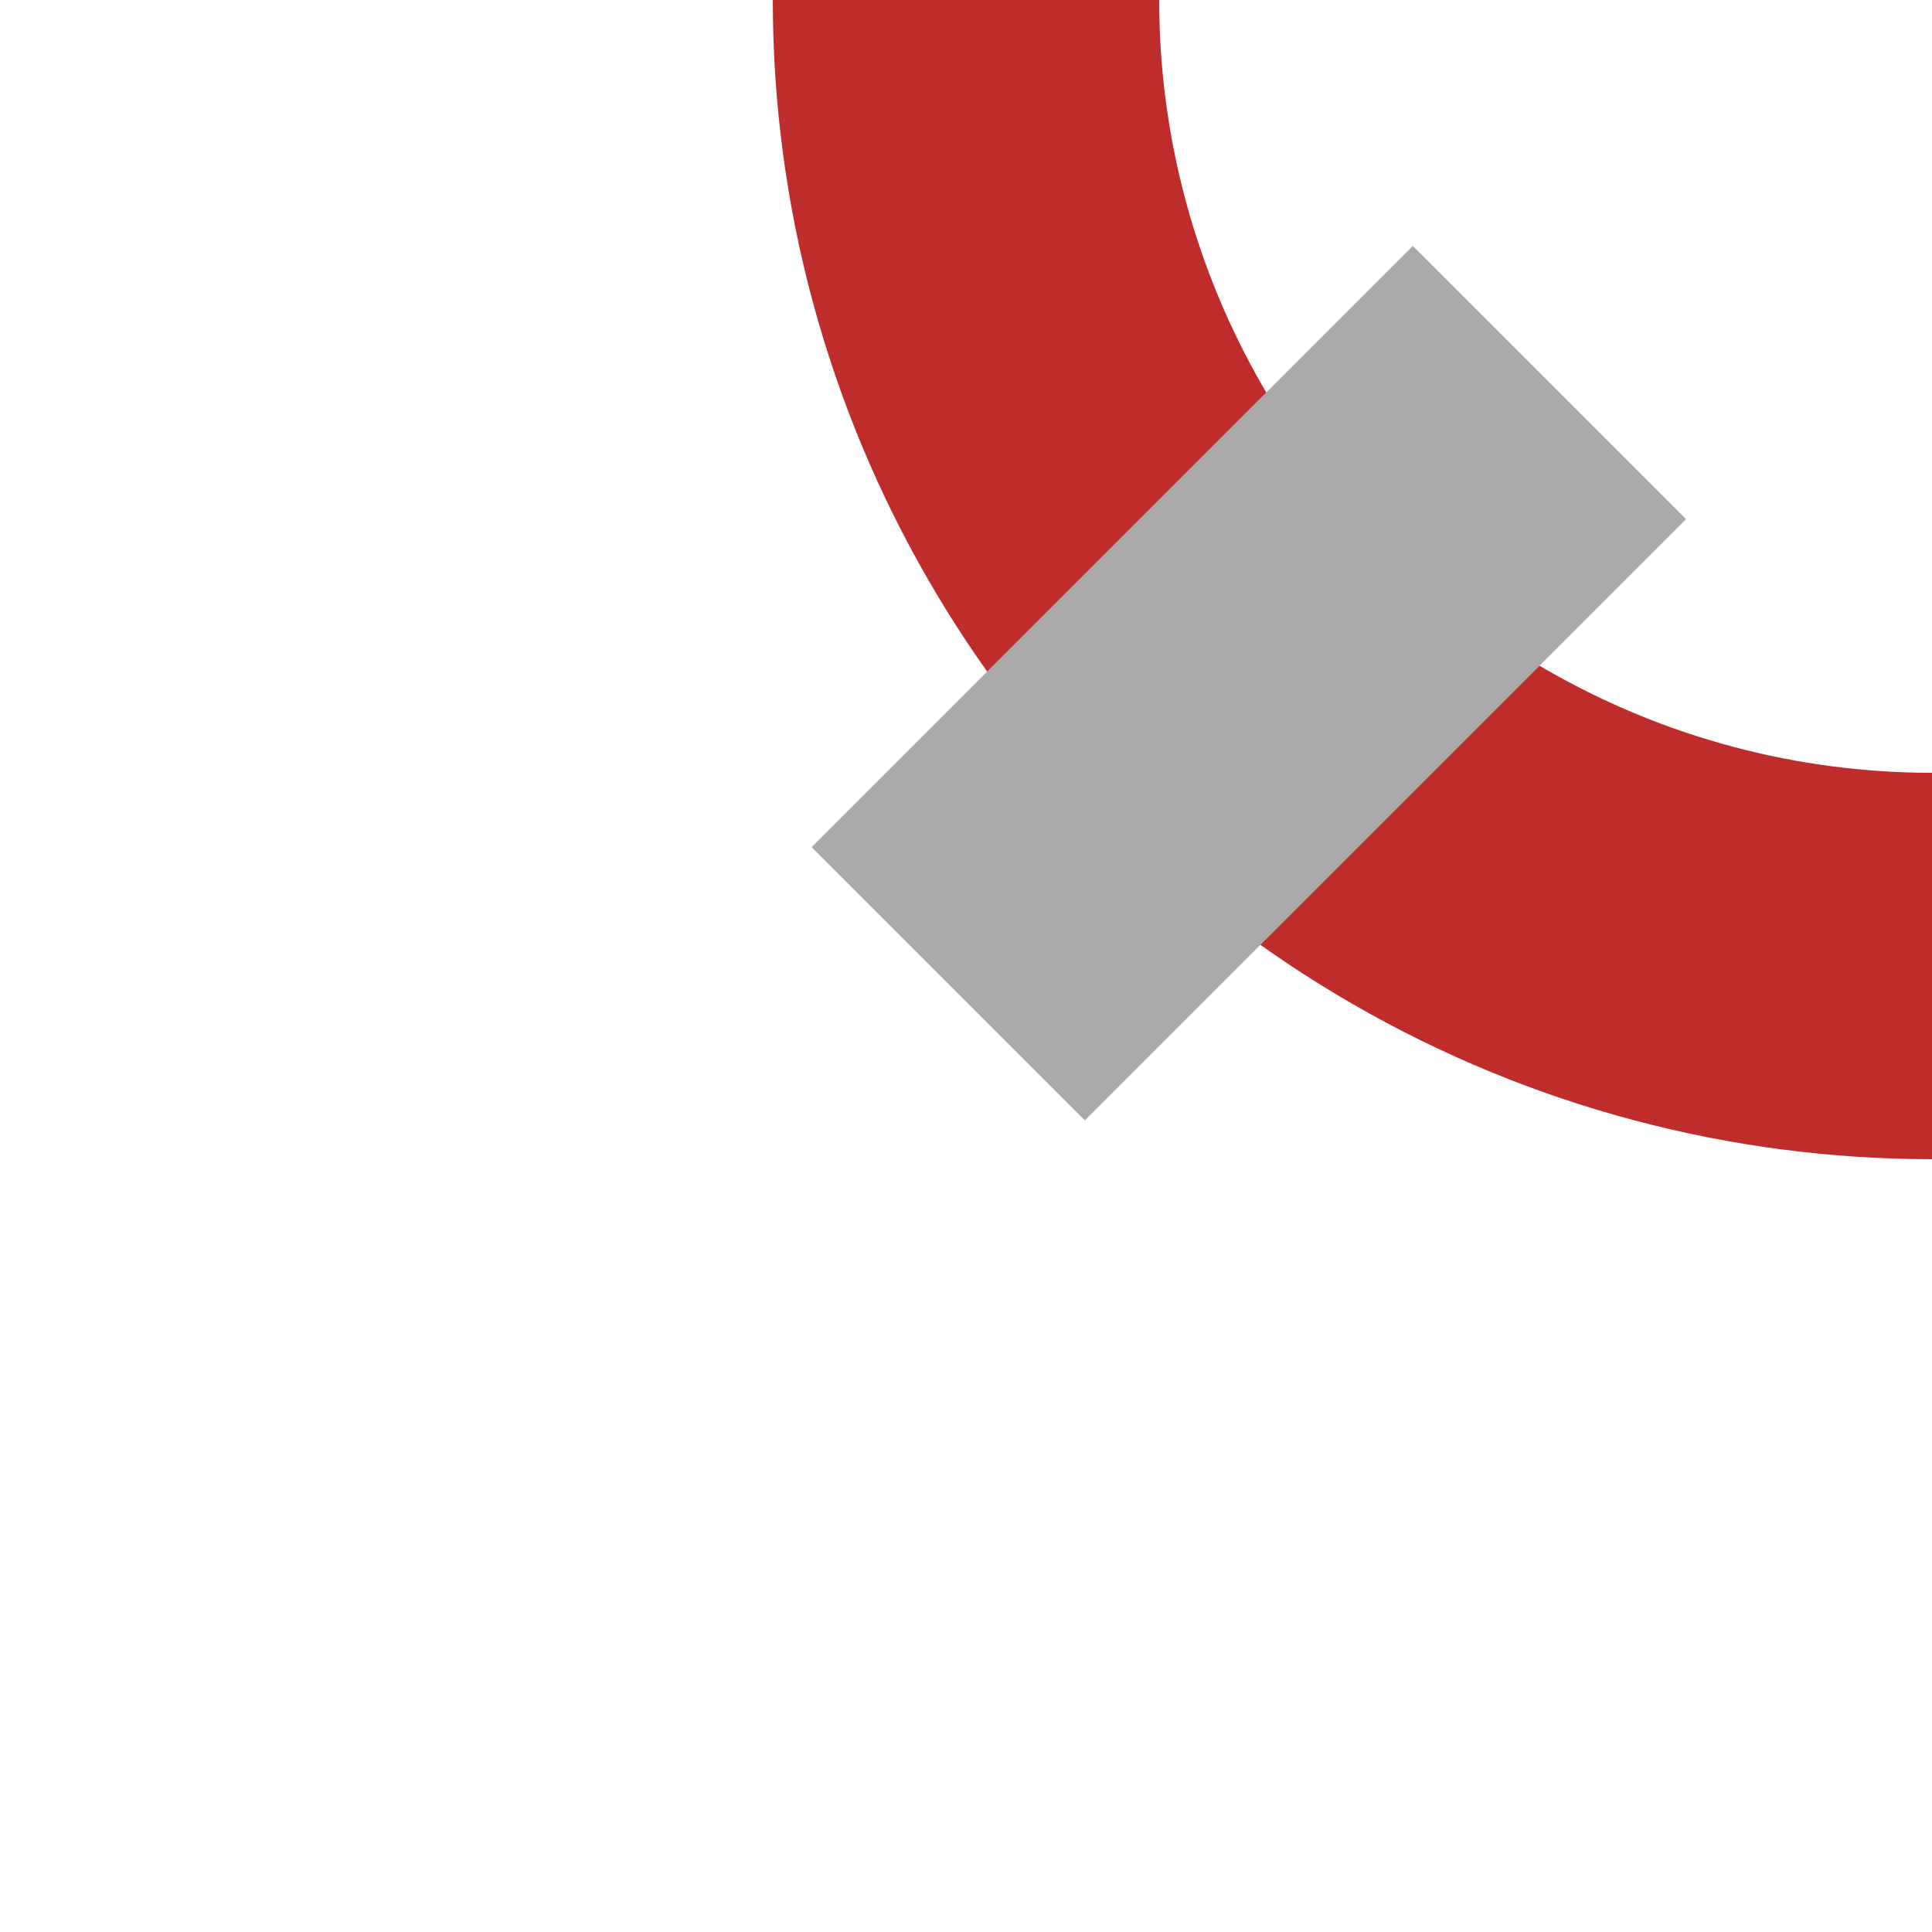
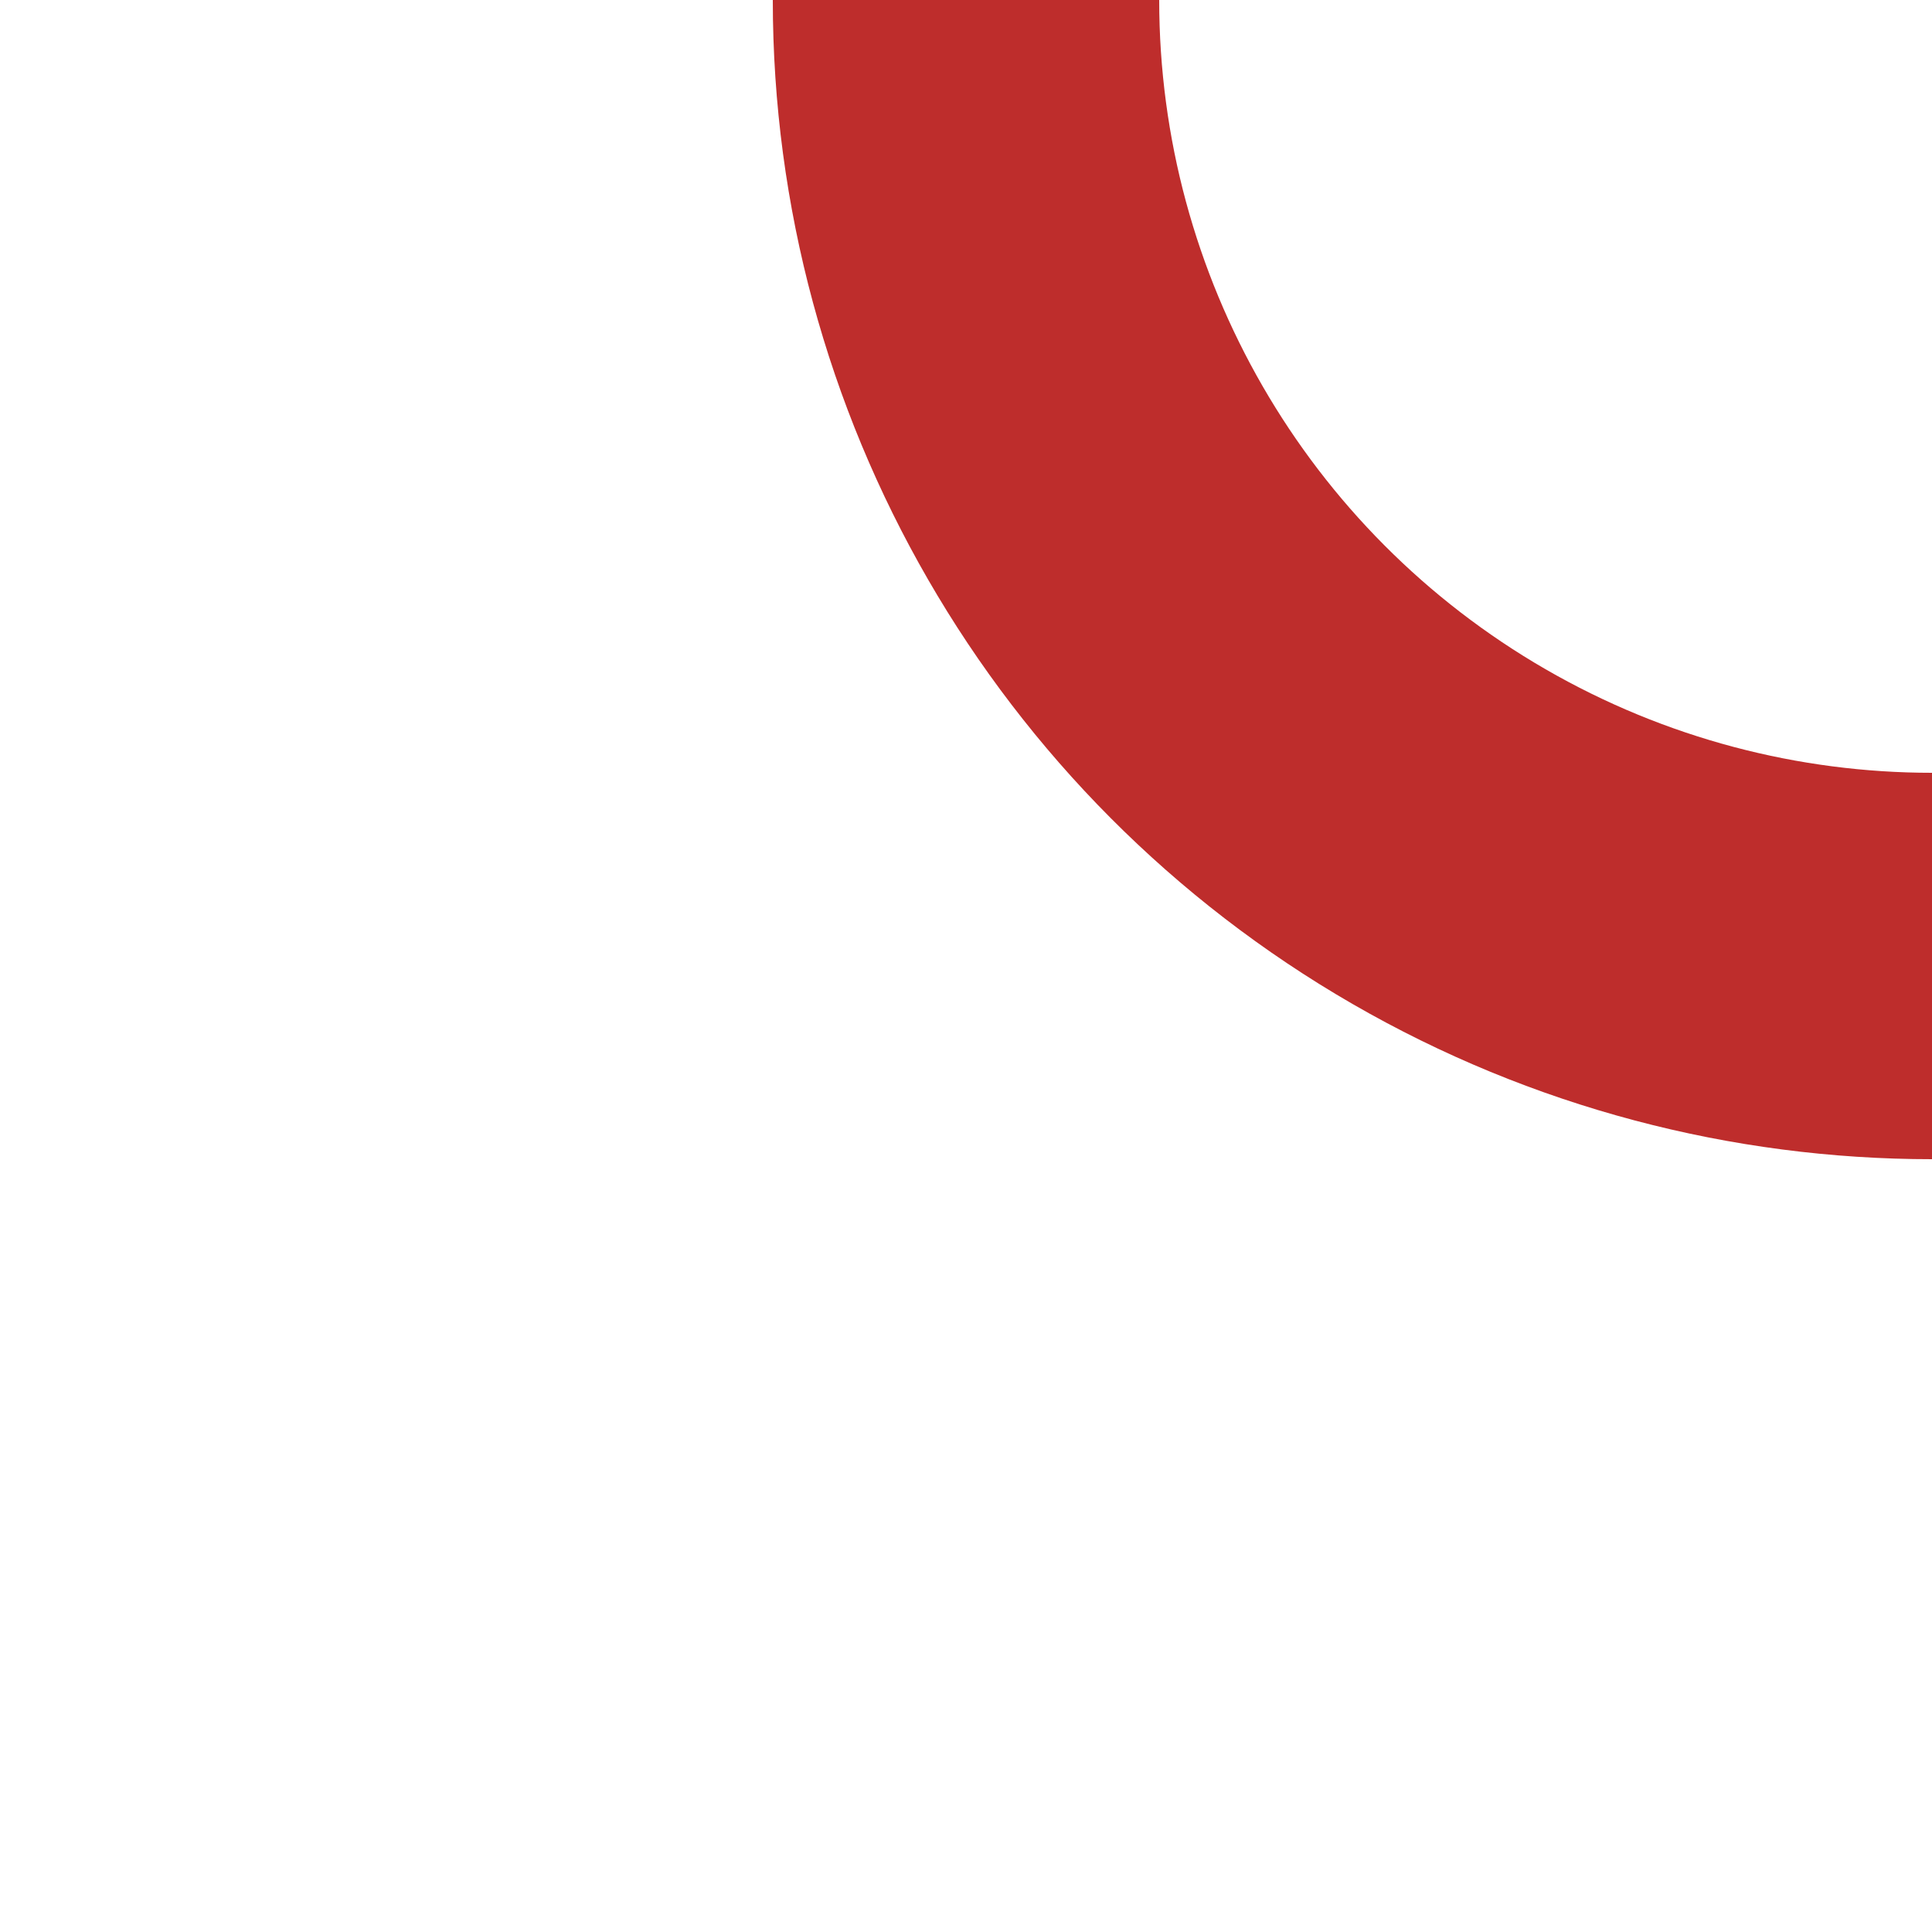
<svg xmlns="http://www.w3.org/2000/svg" width="500" height="500">
  <title>Dead end mark on line to left</title>
  <circle cx="500" cy="0" r="250" stroke-width="100" fill="none" stroke="#BE2D2C" />
-   <path d="M 401,99 L 245.4,254.6" stroke-width="100" stroke="#aaa" />
</svg>